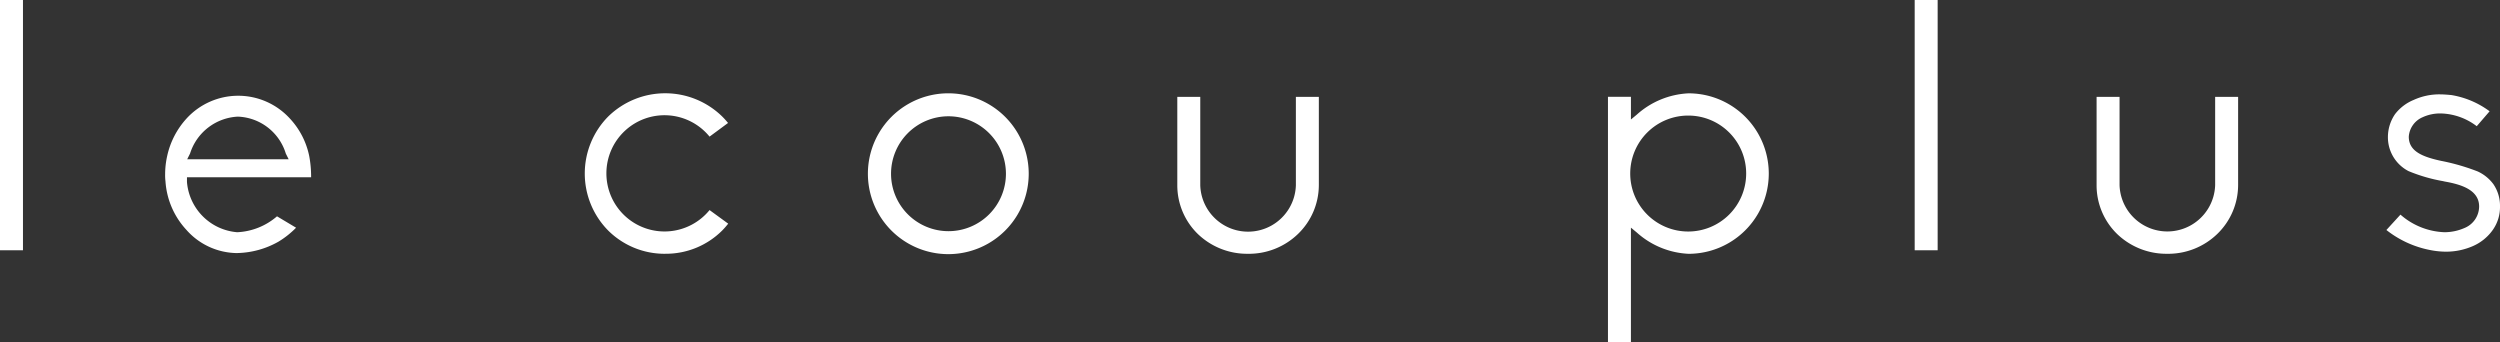
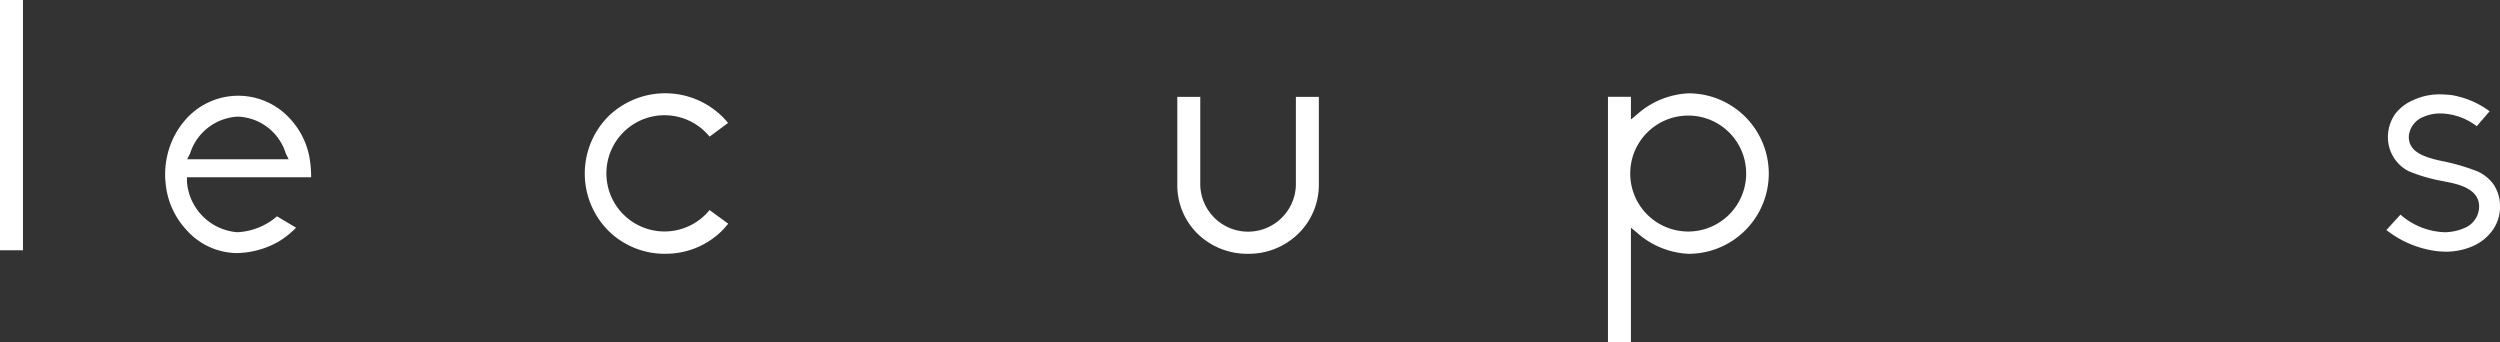
<svg xmlns="http://www.w3.org/2000/svg" id="グループ_363" data-name="グループ 363" width="204.24" height="27.955" viewBox="0 0 204.24 27.955">
  <rect x="0" y="0" width="204.24" height="27.955" fill="#333333" stroke="none" />
  <defs>
    <clipPath id="clip-path">
      <path id="パス_101" data-name="パス 101" d="M0,0H204.24V27.955H0Z" fill="#fff" />
    </clipPath>
  </defs>
-   <path id="パス_100" data-name="パス 100" d="M0,0H1.876V20.446H0Z" transform="translate(0 0)" fill="#fff" />
+   <path id="パス_100" data-name="パス 100" d="M0,0H1.876V20.446H0" transform="translate(0 0)" fill="#fff" />
  <g id="グループ_361" data-name="グループ 361" transform="translate(0 0)">
    <g id="マスクグループ_1" data-name="マスクグループ 1" clip-path="url(#clip-path)">
      <path id="パス_85" data-name="パス 85" d="M70.9,50.535a5.584,5.584,0,0,1-4.215-1.907,6.451,6.451,0,0,1-1.7-3.952,4.088,4.088,0,0,1-.028-.581,6.851,6.851,0,0,1,.165-1.484,6.625,6.625,0,0,1,1.565-3.048,5.716,5.716,0,0,1,8.479,0,6.336,6.336,0,0,1,1.56,3.035,9.1,9.1,0,0,1,.157,1.743H66.741v.371l0,.019a4.477,4.477,0,0,0,4.1,4.1,5.338,5.338,0,0,0,3.255-1.3l1.558.931A7.337,7.337,0,0,1,74.219,49.6a7.128,7.128,0,0,1-3.321.931M66.759,42.87h8.289l-.233-.465A4.26,4.26,0,0,0,70.9,39.387,4.317,4.317,0,0,0,66.993,42.4Z" transform="translate(-51.466 -29.859)" fill="#fff" />
      <path id="パス_86" data-name="パス 86" d="M236.695,49.826a6.534,6.534,0,0,1-4.664-1.891,6.624,6.624,0,0,1,0-9.33,6.66,6.66,0,0,1,9.3,0,6.418,6.418,0,0,1,.483.534l-1.51,1.116a4.748,4.748,0,1,0,0,6l1.524,1.111c-.16.2-.326.391-.5.567a6.5,6.5,0,0,1-4.635,1.891" transform="translate(-182.336 -29.093)" fill="#fff" />
-       <path id="パス_87" data-name="パス 87" d="M348.023,49.855a6.569,6.569,0,1,1,0-13.139,6.569,6.569,0,0,1,0,13.139m0-11.262a4.693,4.693,0,1,0,4.708,4.679,4.7,4.7,0,0,0-4.708-4.679" transform="translate(-270.55 -29.093)" fill="#fff" />
      <path id="パス_88" data-name="パス 88" d="M469.039,50.92a5.808,5.808,0,0,1-4.093-1.607,5.547,5.547,0,0,1-1.688-4V38.1h1.876v7.214a3.907,3.907,0,0,0,7.811,0V38.1h1.876v7.214a5.562,5.562,0,0,1-1.717,4,5.772,5.772,0,0,1-4.065,1.607" transform="translate(-367.077 -30.187)" fill="#fff" />
      <path id="パス_89" data-name="パス 89" d="M632.7,57.048V37h1.876v1.855l.483-.4a6.792,6.792,0,0,1,4.224-1.737,6.555,6.555,0,1,1,0,13.11,6.793,6.793,0,0,1-4.224-1.737l-.483-.4v9.363Zm6.583-18.513a4.736,4.736,0,1,0,4.708,4.736,4.727,4.727,0,0,0-4.708-4.736" transform="translate(-501.336 -29.093)" fill="#fff" />
-       <path id="パス_102" data-name="パス 102" d="M0,0H1.876V20.446H0Z" transform="translate(156.422)" fill="#fff" />
-       <path id="パス_90" data-name="パス 90" d="M830.769,50.92a5.808,5.808,0,0,1-4.093-1.607,5.547,5.547,0,0,1-1.688-4V38.1h1.876v7.214a3.907,3.907,0,0,0,7.81,0V38.1h1.876v7.214a5.563,5.563,0,0,1-1.717,4,5.771,5.771,0,0,1-4.065,1.607" transform="translate(-653.705 -30.187)" fill="#fff" />
      <path id="パス_91" data-name="パス 91" d="M943.871,49.983a6.8,6.8,0,0,1-1.293-.138,8.3,8.3,0,0,1-3.553-1.633l1.149-1.256a5.758,5.758,0,0,0,3.582,1.437,4.056,4.056,0,0,0,1.637-.34,1.914,1.914,0,0,0,1.208-1.76c0-1.366-1.491-1.806-2.791-2.037l-.182-.04a13.329,13.329,0,0,1-2.793-.814,3.113,3.113,0,0,1-1.686-2.811,3.325,3.325,0,0,1,.581-1.843,3.675,3.675,0,0,1,1.512-1.157,5.03,5.03,0,0,1,2.141-.46c.305,0,.649.029.948.056a7.2,7.2,0,0,1,3.126,1.326l-1.051,1.219a5.042,5.042,0,0,0-2.908-1.041,3.42,3.42,0,0,0-1.536.318,1.864,1.864,0,0,0-1.108,1.582c0,1.17,1.067,1.637,2.669,1.979l.031.006h.005a17.5,17.5,0,0,1,2.919.85,3.315,3.315,0,0,1,1.289,1.043,3.132,3.132,0,0,1,.539,1.824,3.23,3.23,0,0,1-.575,1.893,3.88,3.88,0,0,1-1.636,1.339,5.455,5.455,0,0,1-2.222.458" transform="translate(-744.066 -29.422)" fill="#fff" />
    </g>
  </g>
</svg>